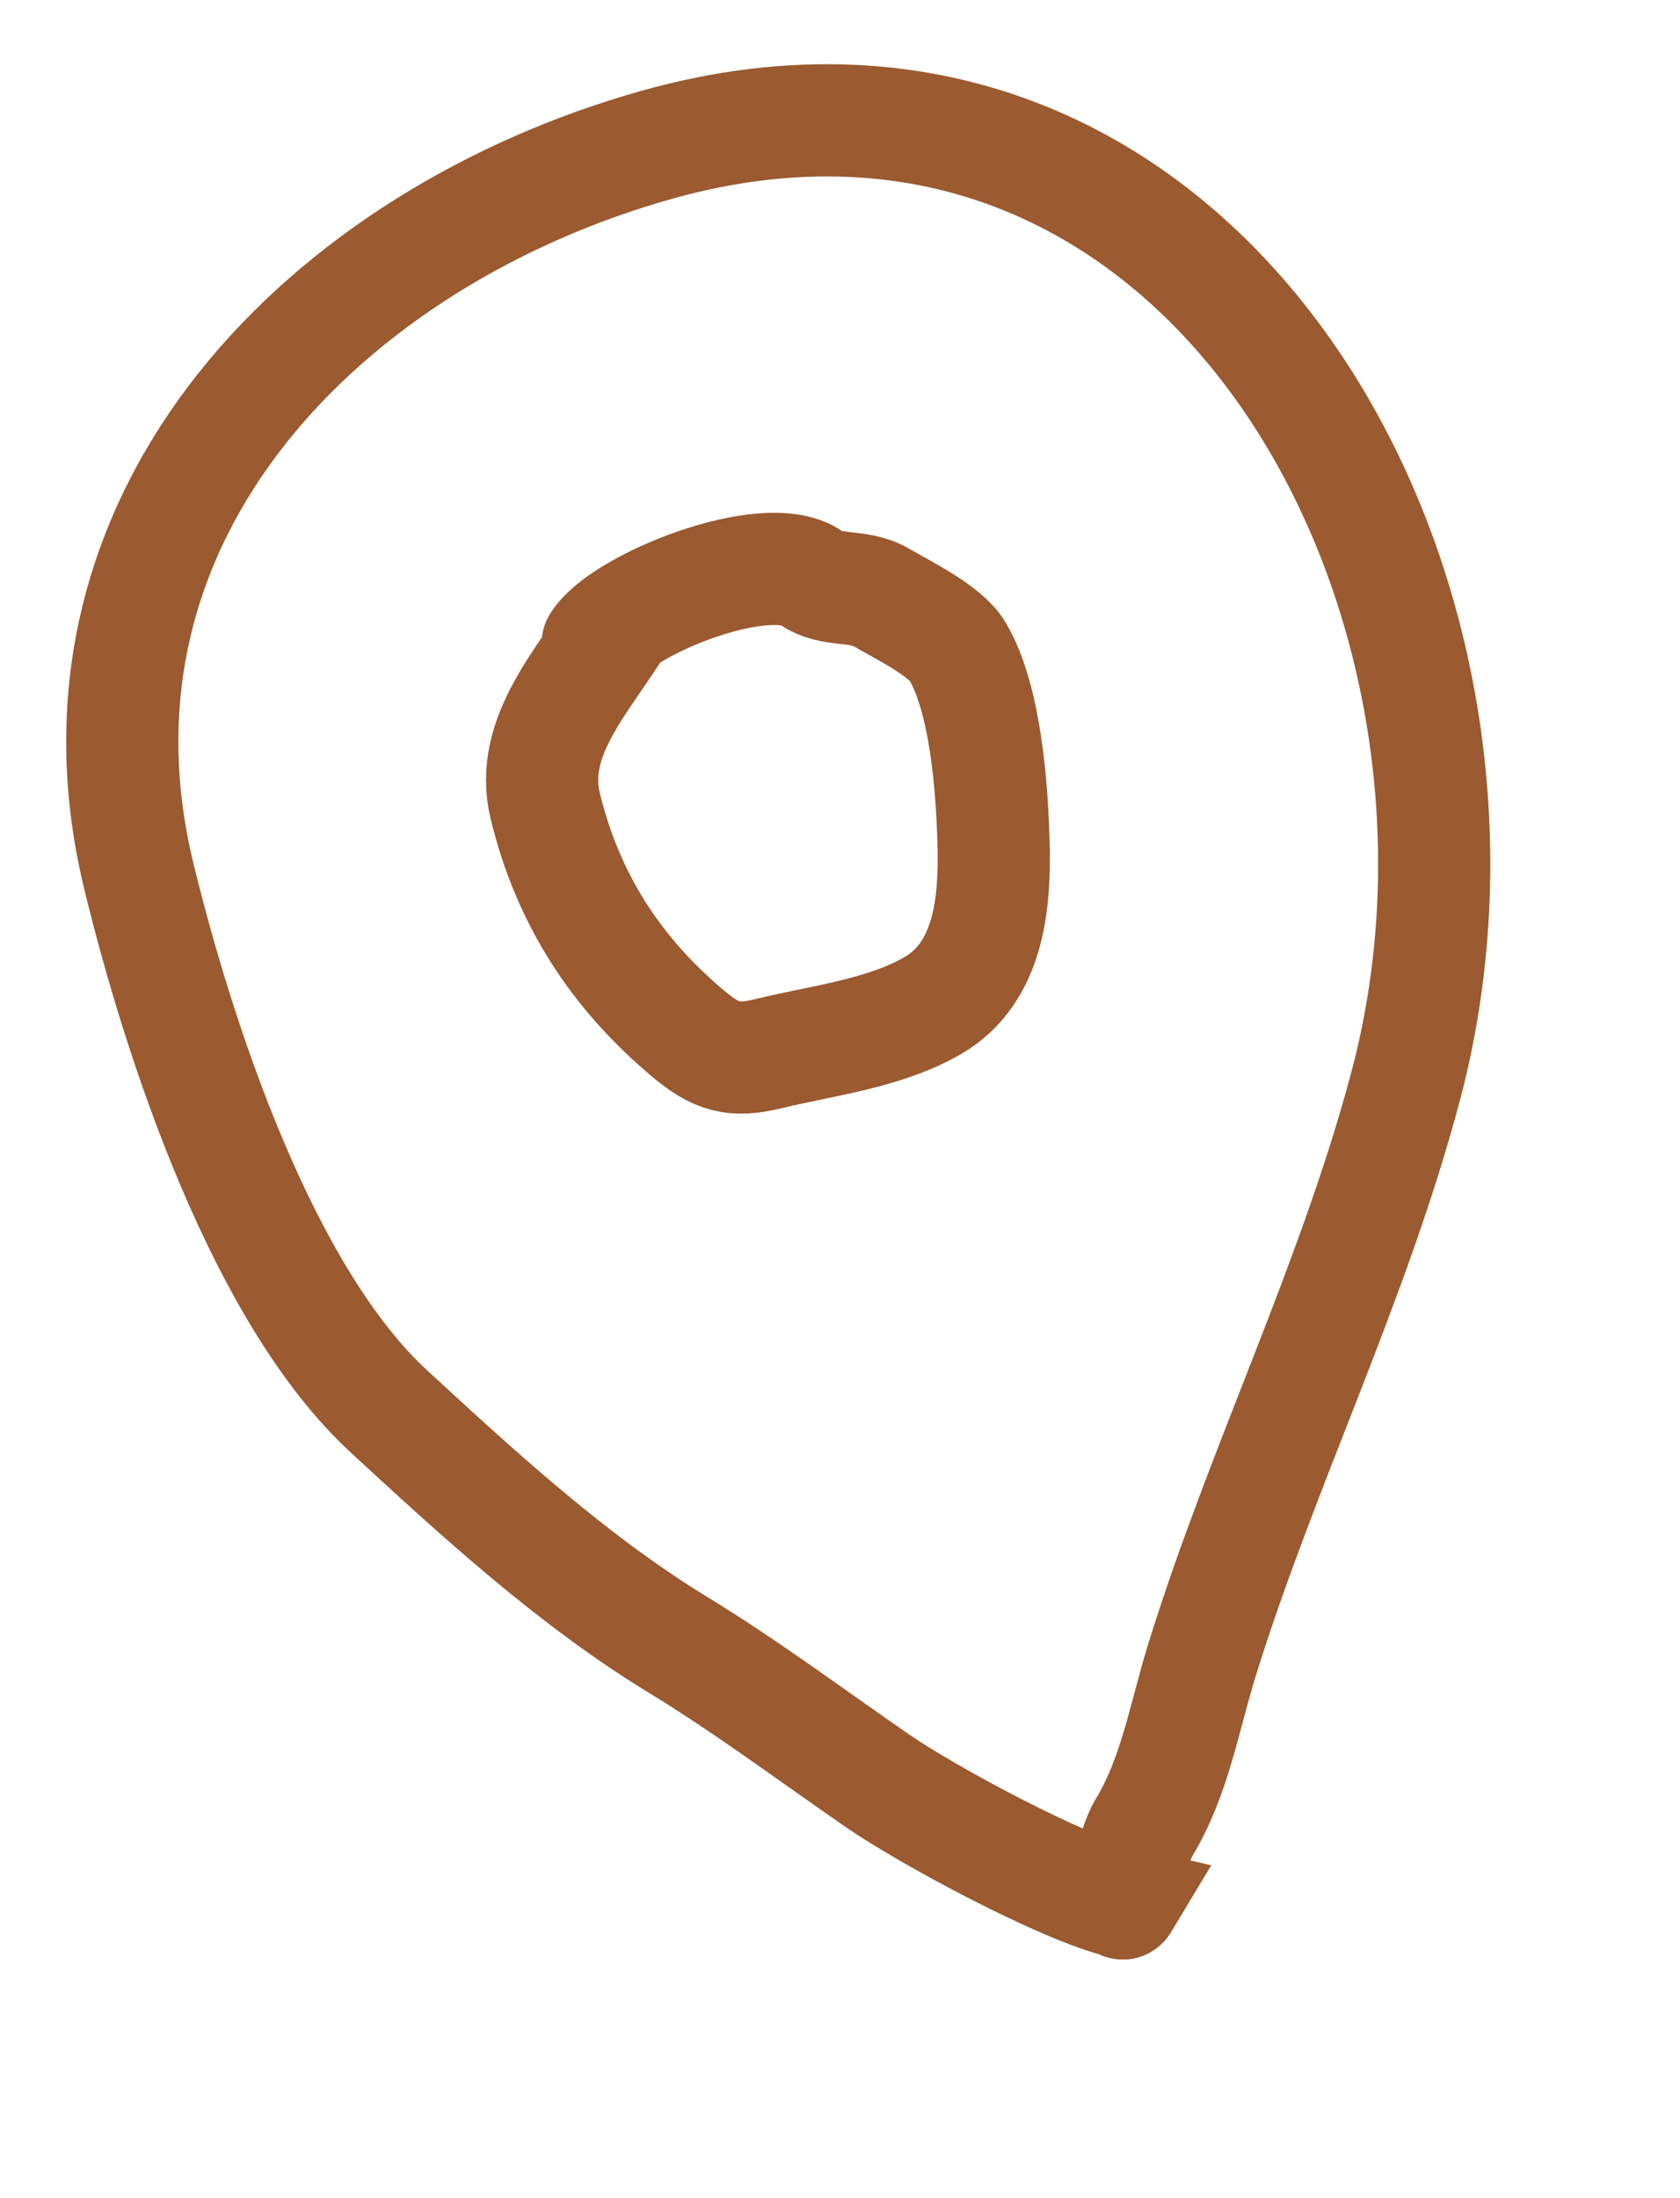
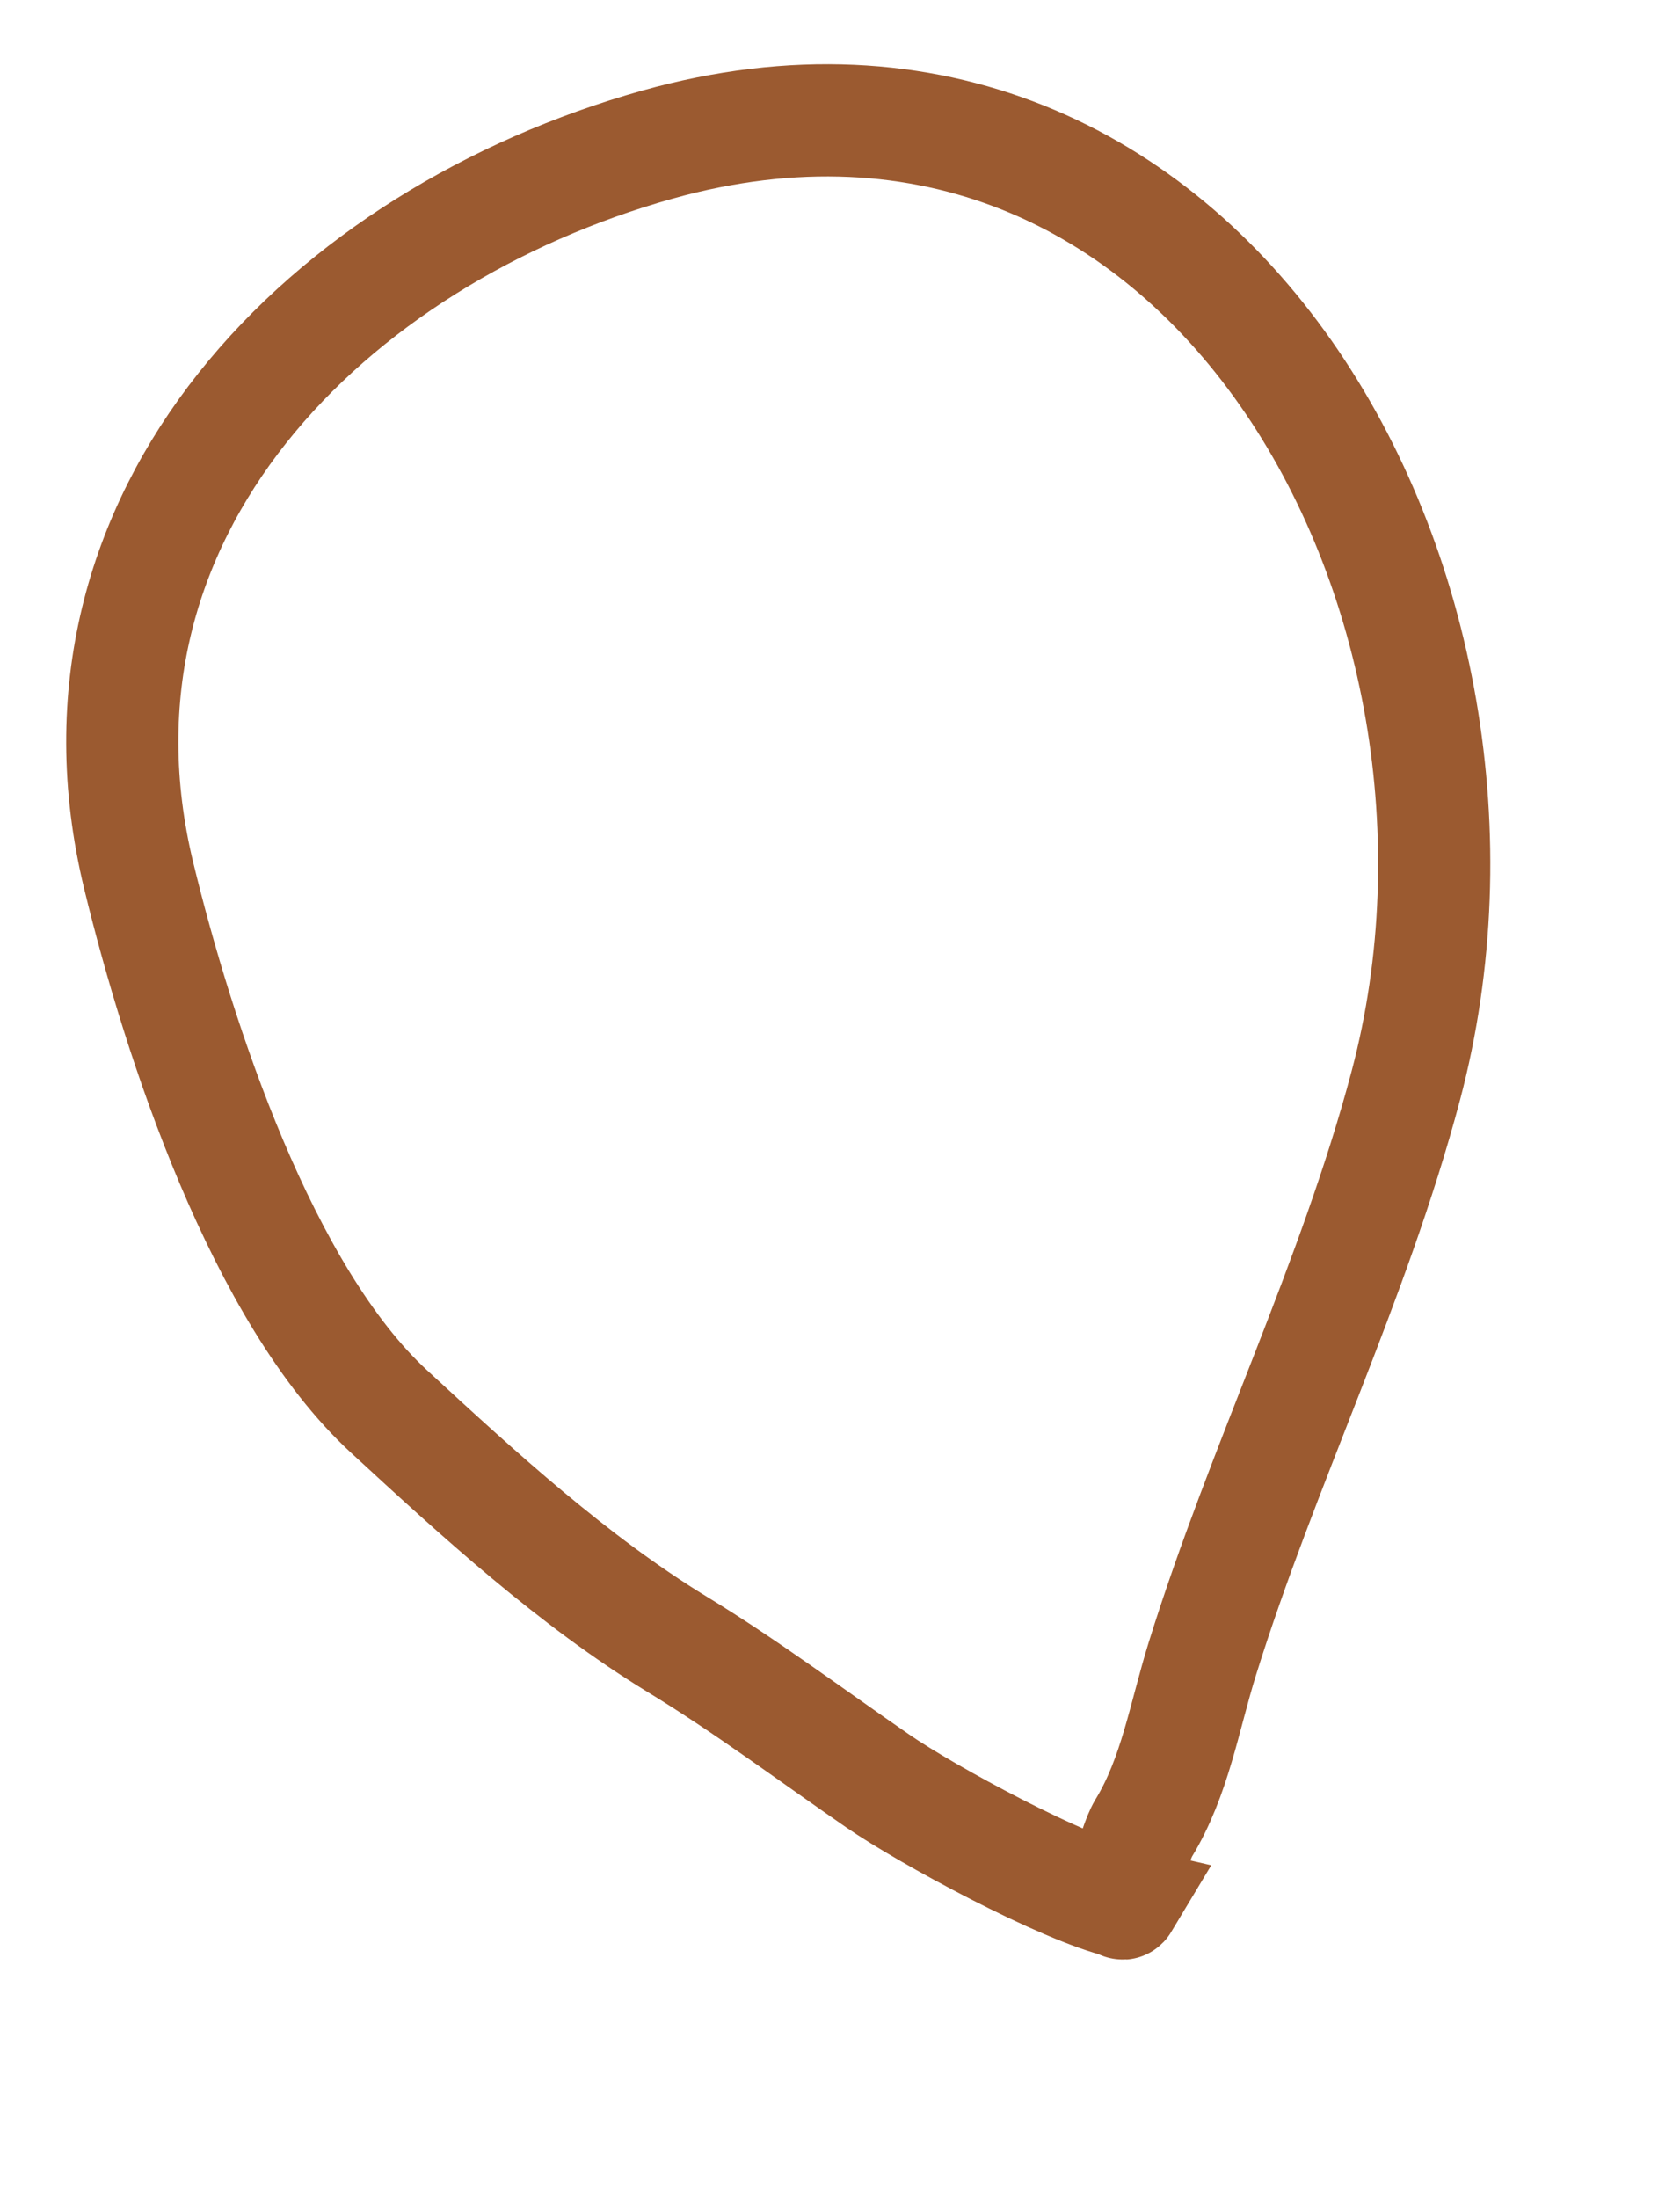
<svg xmlns="http://www.w3.org/2000/svg" width="13" height="17" viewBox="0 0 13 17" fill="none">
  <path d="M8.693 14.715C8.231 14.609 7.172 14.036 6.791 13.773C6.272 13.415 5.777 13.044 5.242 12.718C4.434 12.225 3.703 11.555 3.01 10.916C2.03 10.014 1.385 8.053 1.074 6.775C0.39 3.957 2.557 1.828 5.085 1.119C9.318 -0.067 11.89 4.585 10.878 8.397C10.474 9.918 9.771 11.33 9.304 12.828C9.164 13.278 9.092 13.741 8.85 14.138C8.765 14.278 8.651 14.785 8.693 14.715Z" stroke="#9B5A30" stroke-width="0.868" stroke-linecap="round" />
-   <path d="M4.791 4.814C4.521 5.259 4.088 5.693 4.219 6.233C4.392 6.945 4.759 7.519 5.325 7.994C5.541 8.175 5.676 8.215 5.945 8.149C6.361 8.048 6.841 7.994 7.216 7.778C7.661 7.521 7.701 6.969 7.688 6.509C7.676 6.101 7.629 5.408 7.409 5.037C7.313 4.875 6.984 4.717 6.821 4.621C6.646 4.517 6.436 4.581 6.278 4.47C5.931 4.225 4.808 4.676 4.625 4.977" stroke="#9B5A30" stroke-width="0.868" stroke-linecap="round" />
</svg>